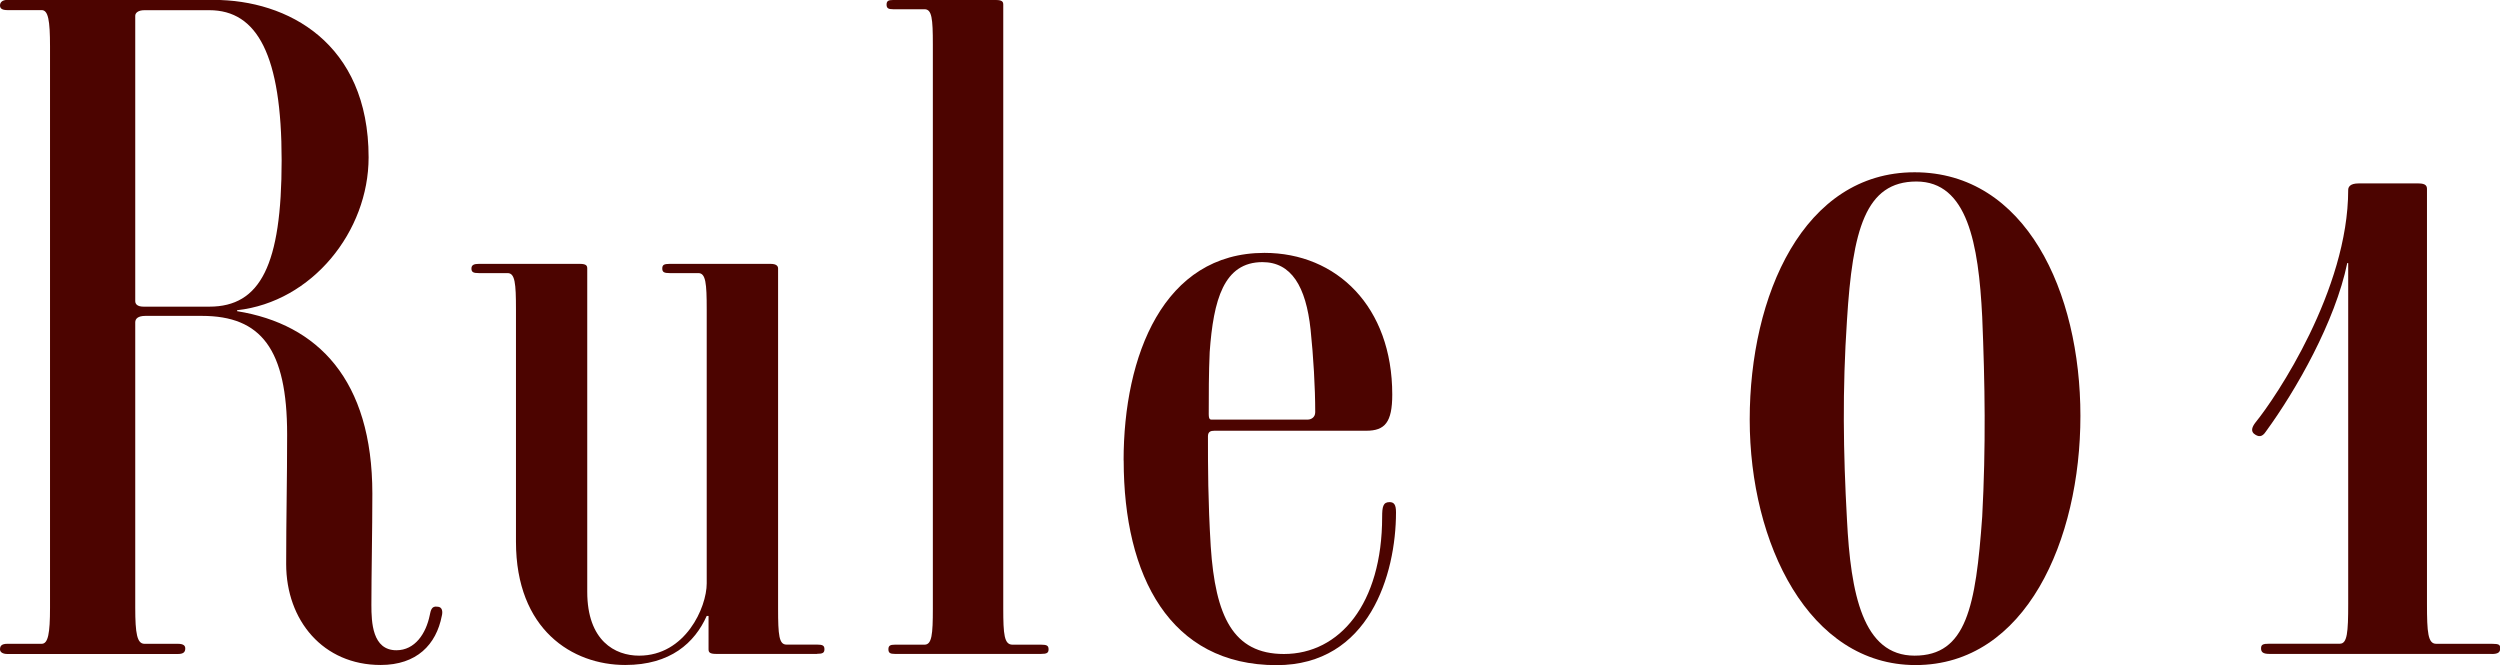
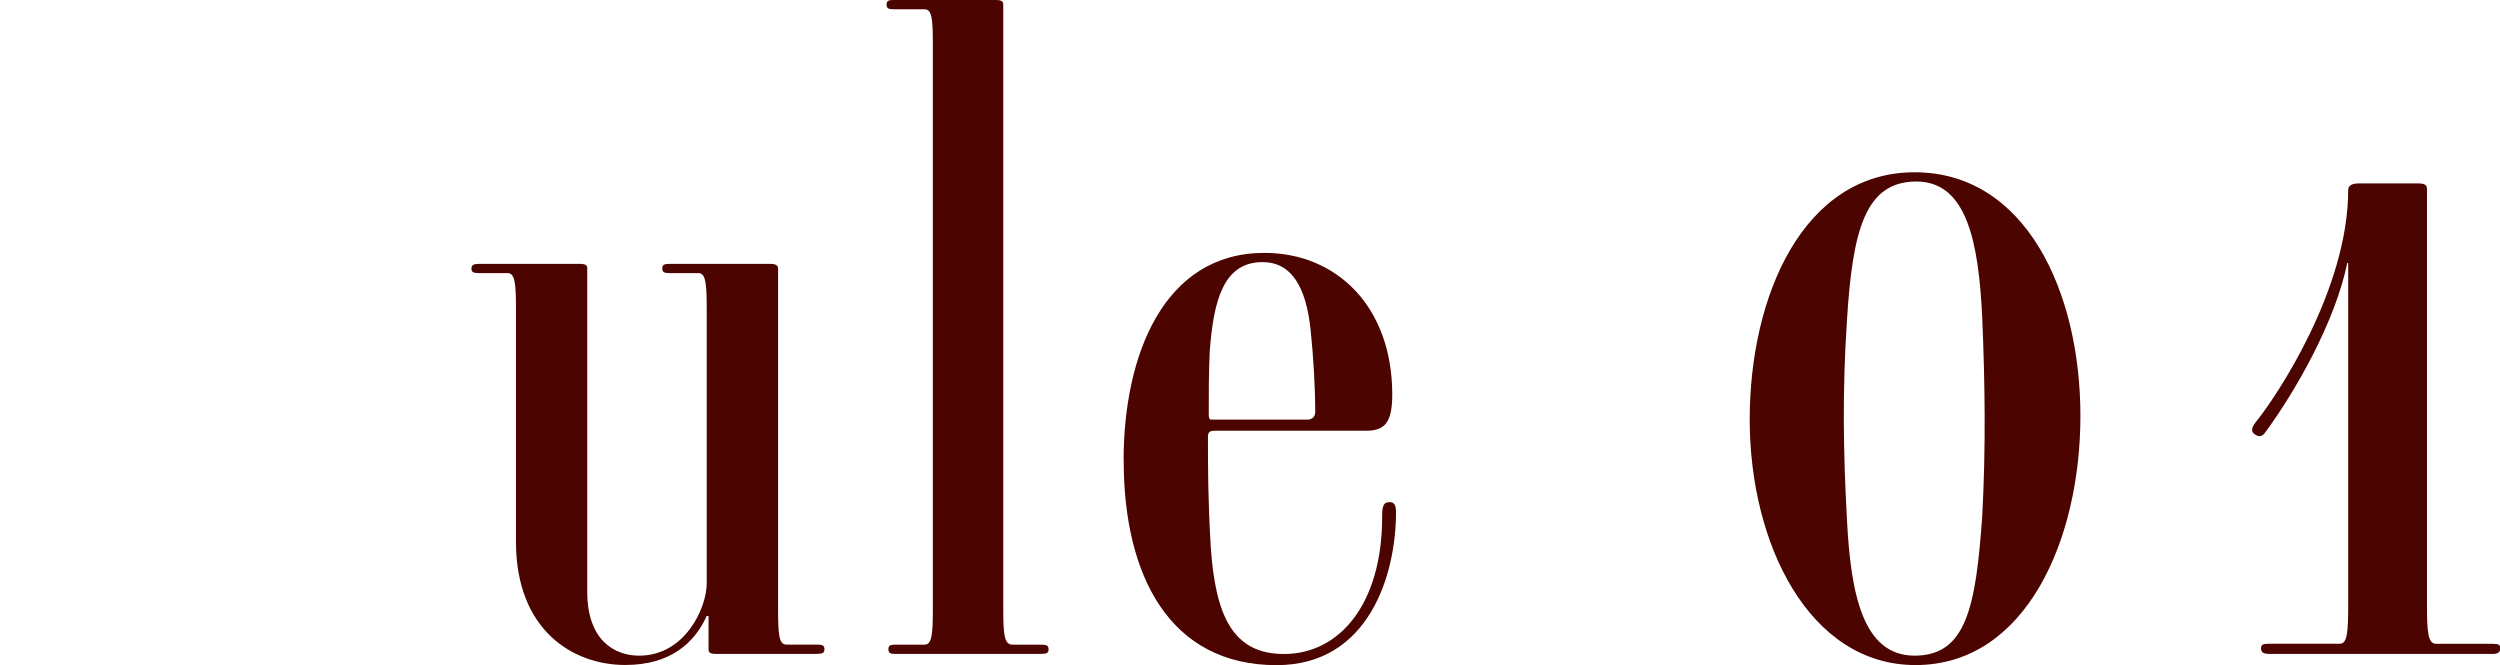
<svg xmlns="http://www.w3.org/2000/svg" id="_レイヤー_2" data-name="レイヤー 2" viewBox="0 0 286.89 76.32">
  <defs>
    <style>
      .cls-1 {
        fill: #4c0400;
      }
    </style>
  </defs>
  <g id="_レイヤー_1-2" data-name="レイヤー 1">
    <g>
-       <path class="cls-1" d="M32.84,64.73c0-5.42.11-9.46.11-14.88,0-9.78-2.98-13.6-9.78-13.6h-6.48c-.85,0-1.17.32-1.17.74v32.74c0,2.98.21,4.15,1.06,4.15h3.83c.64,0,.85.21.85.53,0,.42-.21.64-.85.64H.85c-.53,0-.85-.21-.85-.53,0-.42.21-.64.85-.64h3.93c.74,0,.96-1.17.96-4.15V5.31c0-2.98-.21-4.15-.96-4.15H.85c-.64,0-.85-.21-.85-.53s.21-.64.85-.64h23.7c8.4,0,17.75,4.89,17.75,18.07,0,8.5-6.48,16.58-15.09,17.54v.11c9.25,1.49,15.52,7.87,15.52,20.94,0,4.15-.11,9.35-.11,12.76,0,2.02.11,5.21,2.87,5.21,2.13,0,3.4-1.91,3.83-4.04.11-.53.21-1.06.85-.96.64,0,.64.64.53,1.06-.64,3.29-2.87,5.63-7.02,5.63-6.59,0-10.84-5.1-10.84-11.59ZM24.02,1.17h-7.44c-.74,0-1.06.32-1.06.64v32.74c0,.32.21.64.96.64h7.55c5.85,0,8.29-4.78,8.29-16.79S29.55,1.17,24.02,1.17Z" />
      <path class="cls-1" d="M93.75,75.04h-11.59c-.74,0-.85-.21-.85-.53v-3.83h-.21c-1.38,3.08-4.15,5.63-9.35,5.63-6.06,0-12.54-4.04-12.54-14.14v-26.68c0-2.98-.11-4.15-.96-4.15h-3.3c-.64,0-.85-.11-.85-.53s.32-.53.85-.53h11.59c.74,0,.85.21.85.53v37.1c0,5.63,3.19,7.33,5.95,7.33,5.31,0,7.76-5.53,7.76-8.29v-31.46c0-2.98-.11-4.15-.96-4.15h-3.29c-.64,0-.85-.11-.85-.53s.21-.53.85-.53h11.59c.74,0,.85.32.85.53v39.01c0,3.08.11,4.15.96,4.15h3.51c.64,0,.85.11.85.53s-.21.53-.85.53Z" />
      <path class="cls-1" d="M119.48,75.04h-16.79c-.53,0-.74-.11-.74-.53s.21-.53.74-.53h3.4c.85,0,.96-1.17.96-4.15V5.1c0-2.98-.11-4.04-.96-4.04h-3.61c-.53,0-.74-.11-.74-.53s.21-.53.74-.53h11.8c.74,0,.85.21.85.53v69.3c0,2.98.11,4.15,1.06,4.15h3.29c.64,0,.85.11.85.53s-.21.53-.85.53Z" />
      <path class="cls-1" d="M128.94,52.83c0-12.01,4.57-23.81,16.16-23.81,8.29,0,14.67,6.17,14.67,16.26,0,3.19-.85,4.15-2.98,4.15h-17.43c-.43,0-.74.11-.74.64,0,3.51,0,7.33.32,12.65.53,7.97,2.55,12.33,8.4,12.33,6.38,0,11.27-5.74,11.27-15.73,0-1.17.11-1.7.85-1.7.53,0,.74.32.74,1.17,0,7.12-3.08,17.54-13.71,17.54-12.22,0-17.54-10.2-17.54-23.49ZM144.88,30.08c-4.46,0-5.63,4.36-6.06,10.31-.11,2.34-.11,5-.11,7.12,0,.74.21.64.53.64h10.84c.32,0,.85-.21.85-.85,0-2.87-.21-6.38-.53-9.46-.53-5-2.23-7.76-5.53-7.76Z" />
      <path class="cls-1" d="M219.82,76.32c-12.22,0-19.03-13.92-19.03-28.17s6.17-28.38,18.92-28.38,19.03,13.71,19.03,27.96-6.27,28.59-18.92,28.59ZM227.47,36.35c-.42-8.4-1.7-15.52-7.55-15.52s-7.33,5.53-7.97,15.94c-.53,7.97-.43,15.09,0,22.85.43,8.5,1.81,15.62,7.76,15.62s7.02-5.63,7.76-15.94c.43-8.08.32-15.2,0-22.96Z" />
      <path class="cls-1" d="M285.94,75.04h-25.51c-.74,0-.96-.21-.96-.64s.21-.53.96-.53h8.08c.85,0,.96-1.28.96-4.57V30.19h-.11c-1.38,6.7-5.85,14.56-9.35,19.35-.42.64-.85.64-1.38.21-.32-.32-.21-.74.21-1.28,2.34-2.87,10.63-15.2,10.63-26.68,0-.32.21-.74,1.17-.74h6.91c.85,0,.96.32.96.64v47.62c0,3.29.11,4.57,1.06,4.57h6.38c.85,0,.96.11.96.53s-.21.64-.96.64Z" />
    </g>
  </g>
</svg>